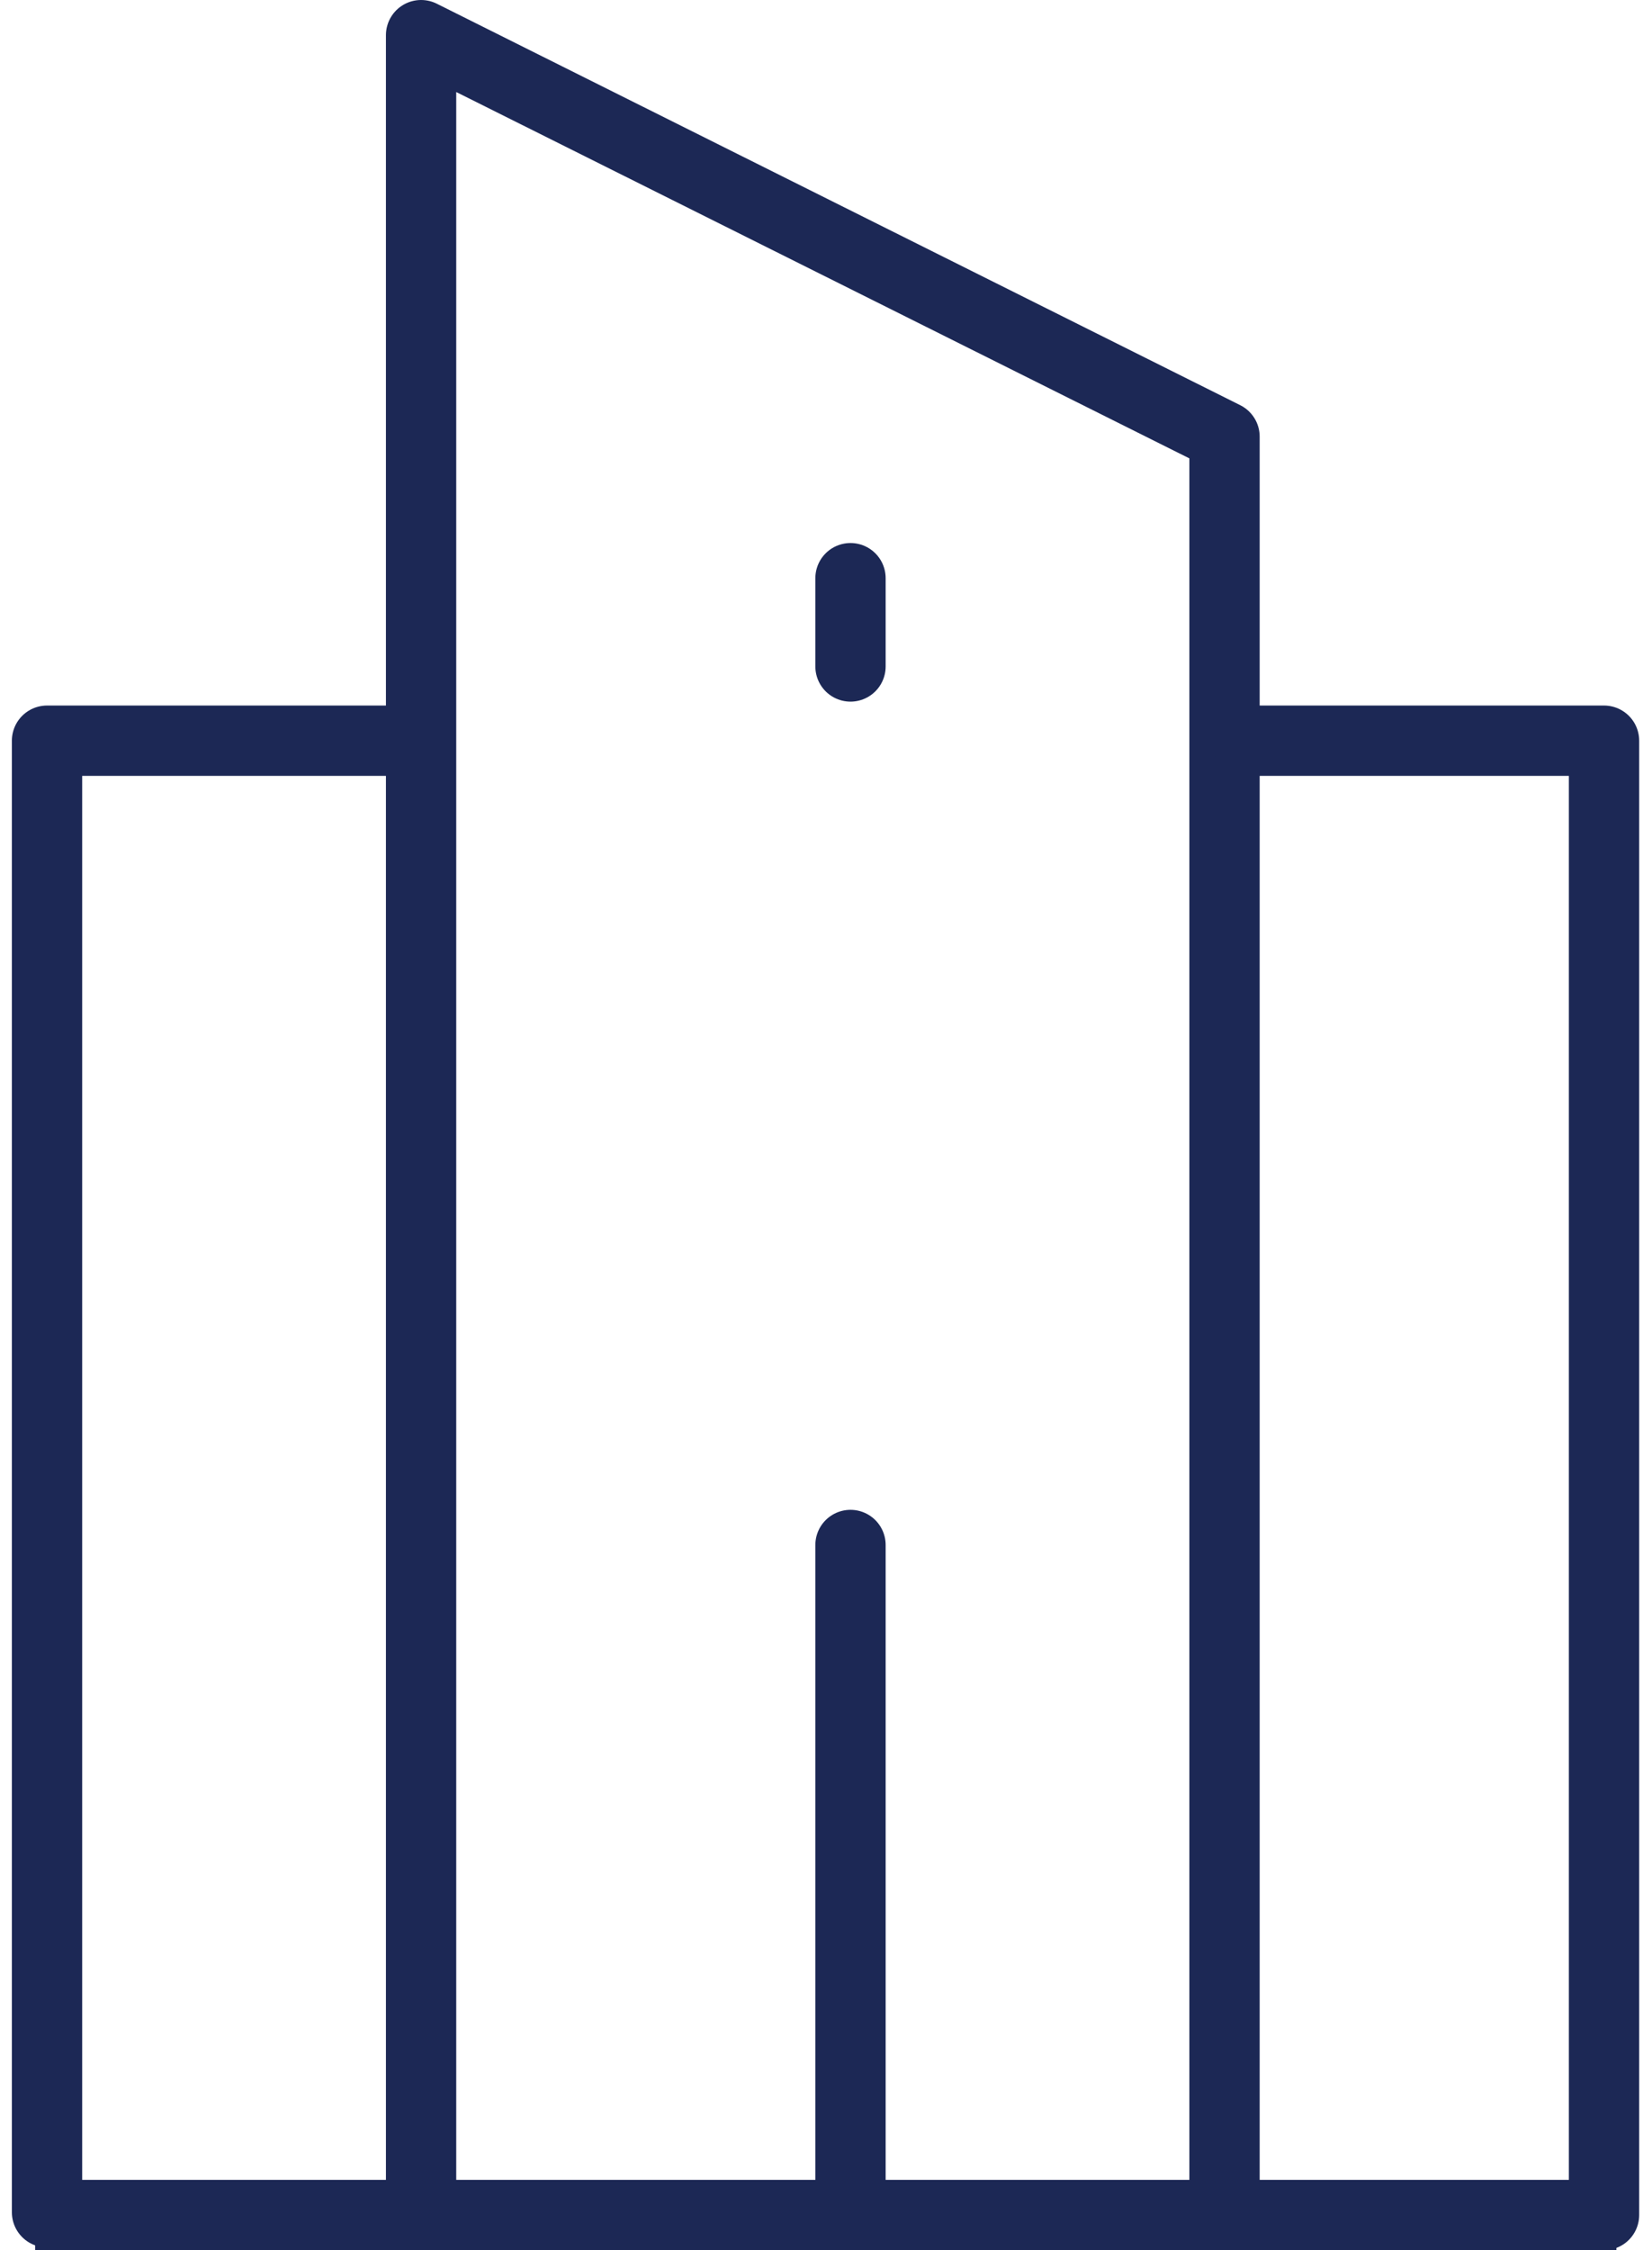
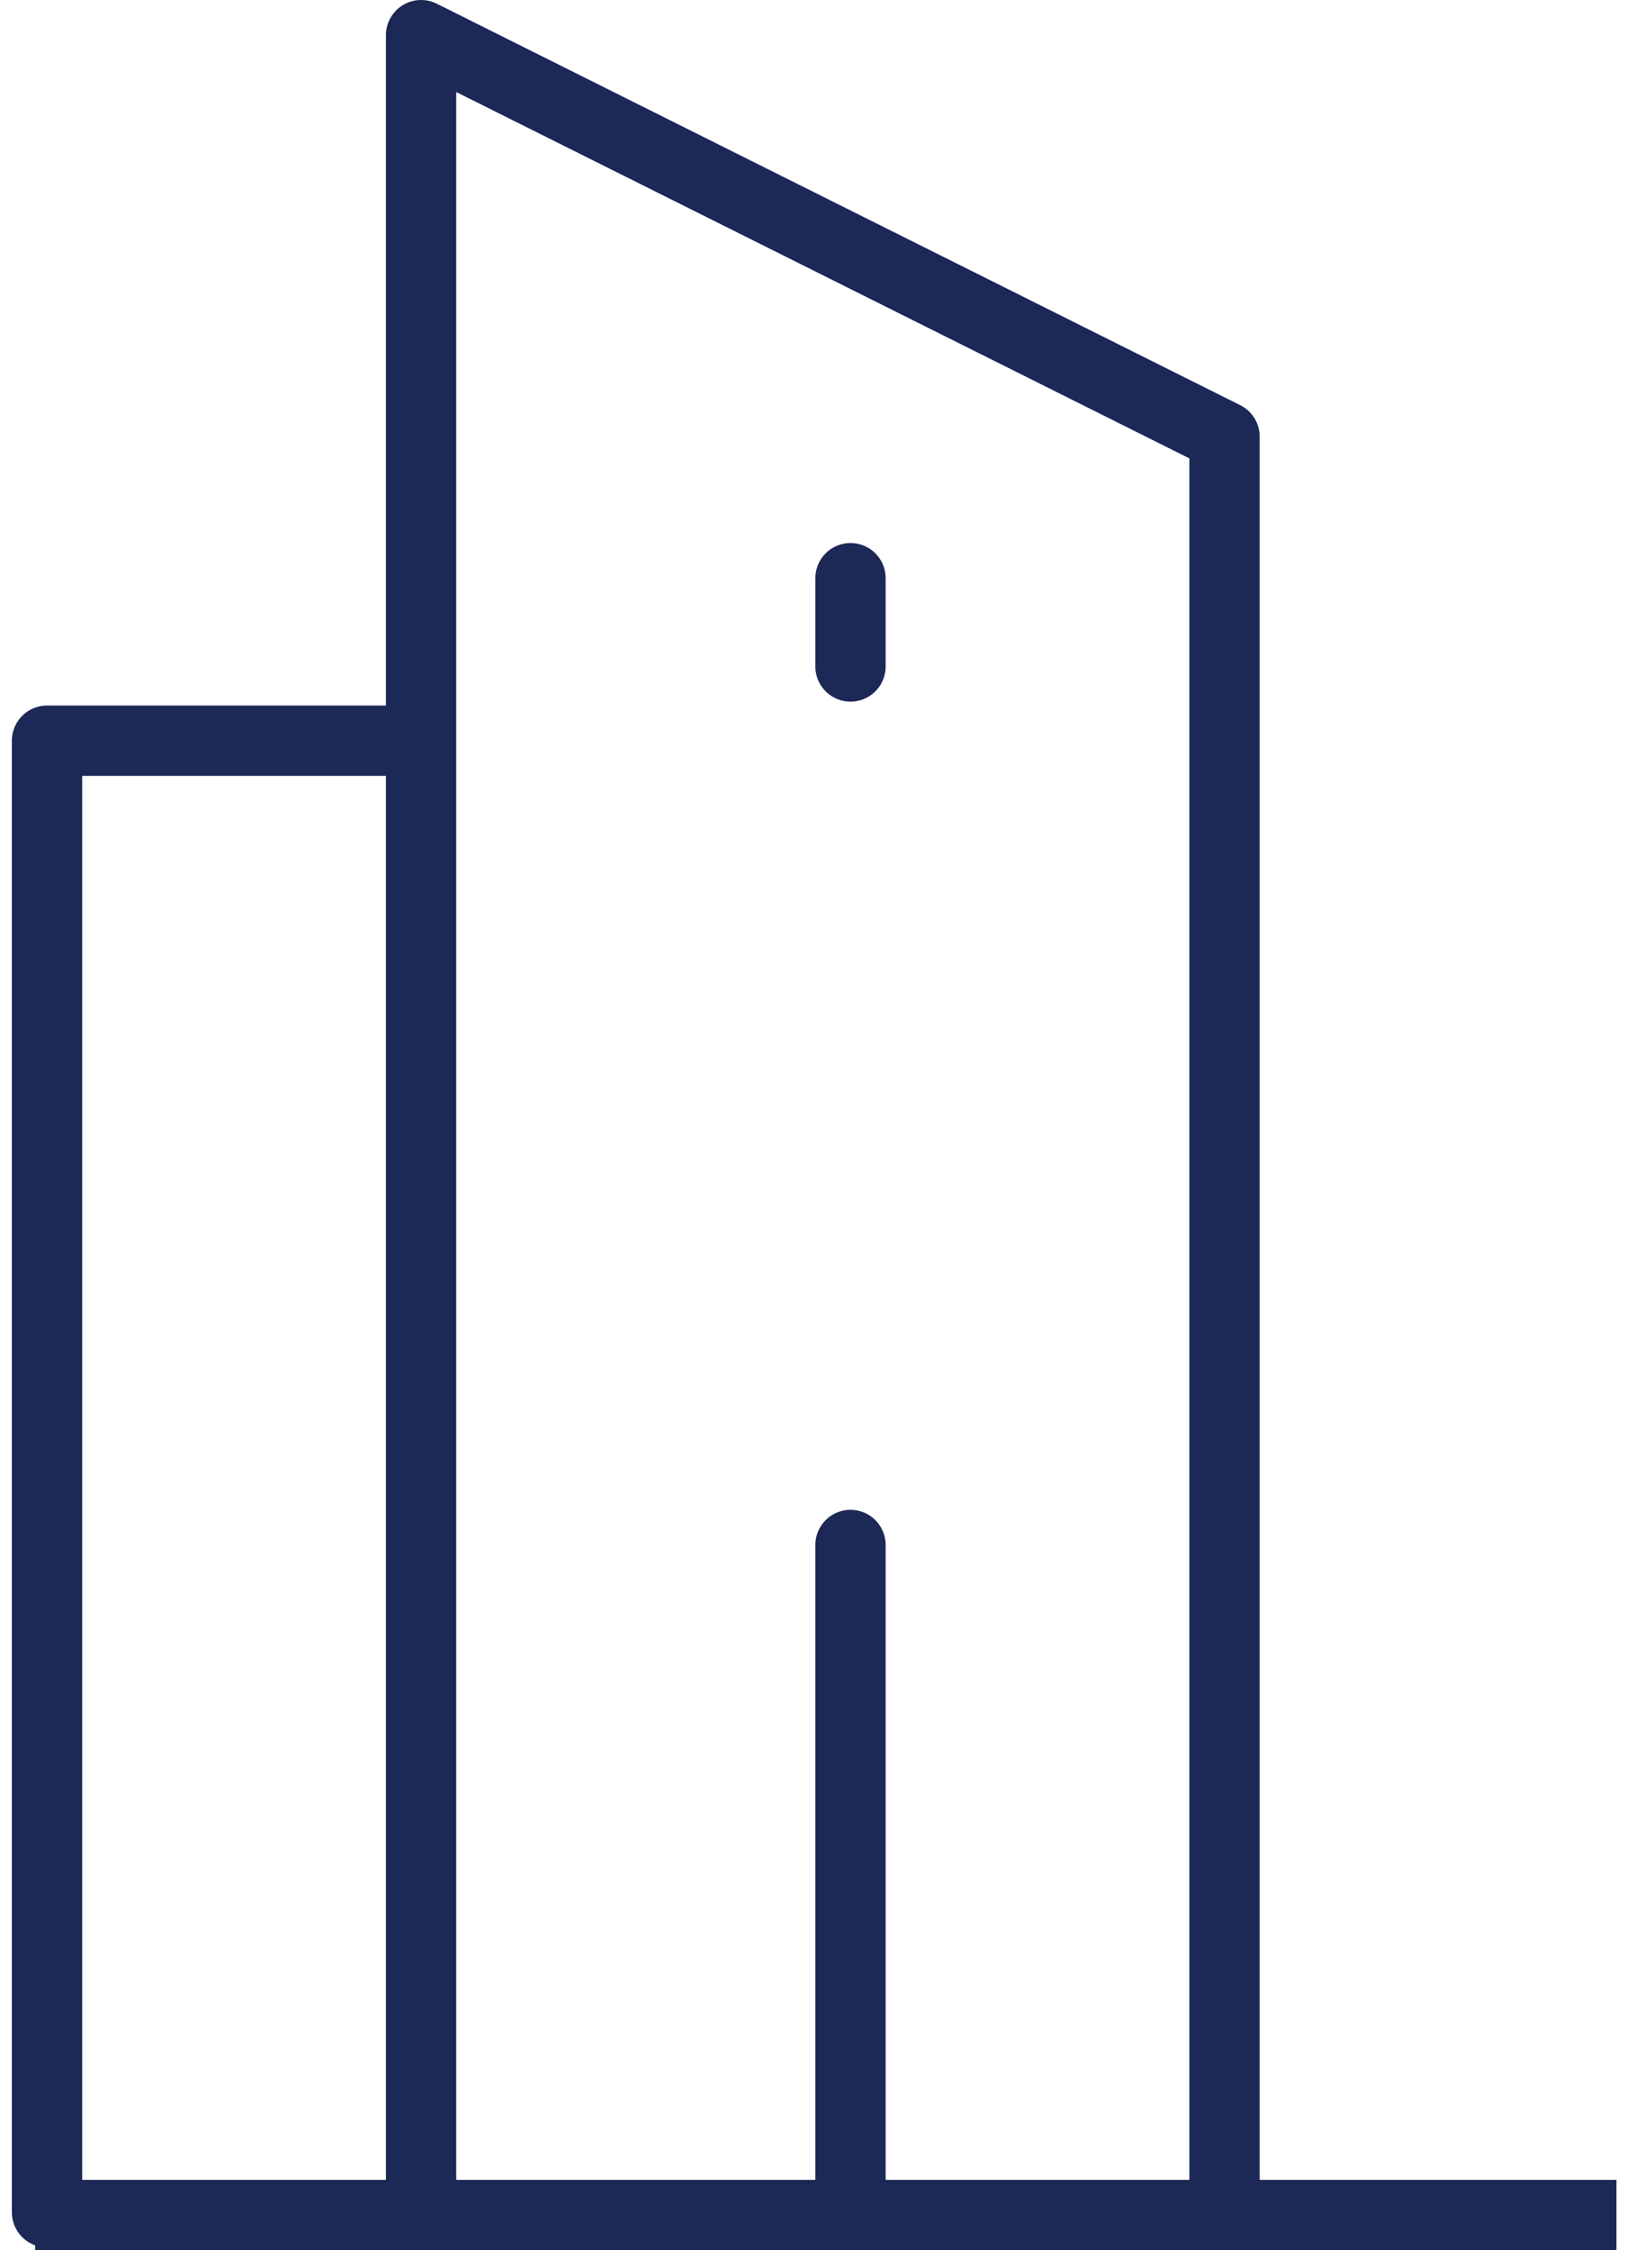
<svg xmlns="http://www.w3.org/2000/svg" width="47" height="64" viewBox="0 0 47 64" fill="none">
  <path d="M1 63H45.987" stroke="#1C2855" stroke-width="2" stroke-miterlimit="10" />
  <path d="M11.98 62.974V1L34.838 12.419V62.65" stroke="#1C2855" stroke-width="2" stroke-linecap="round" stroke-linejoin="round" />
-   <path d="M35.463 21.067H45.635V63" stroke="#1C2855" stroke-width="2" stroke-linecap="round" stroke-linejoin="round" />
  <path d="M11.511 21.067H1.338V62.922" stroke="#1C2855" stroke-width="2" stroke-linecap="round" stroke-linejoin="round" />
  <path d="M24.197 16.445V18.956" stroke="#1C2855" stroke-width="2" stroke-linecap="round" stroke-linejoin="round" />
  <path d="M24.197 43.943V62.909" stroke="#1C2855" stroke-width="2" stroke-linecap="round" stroke-linejoin="round" />
</svg>